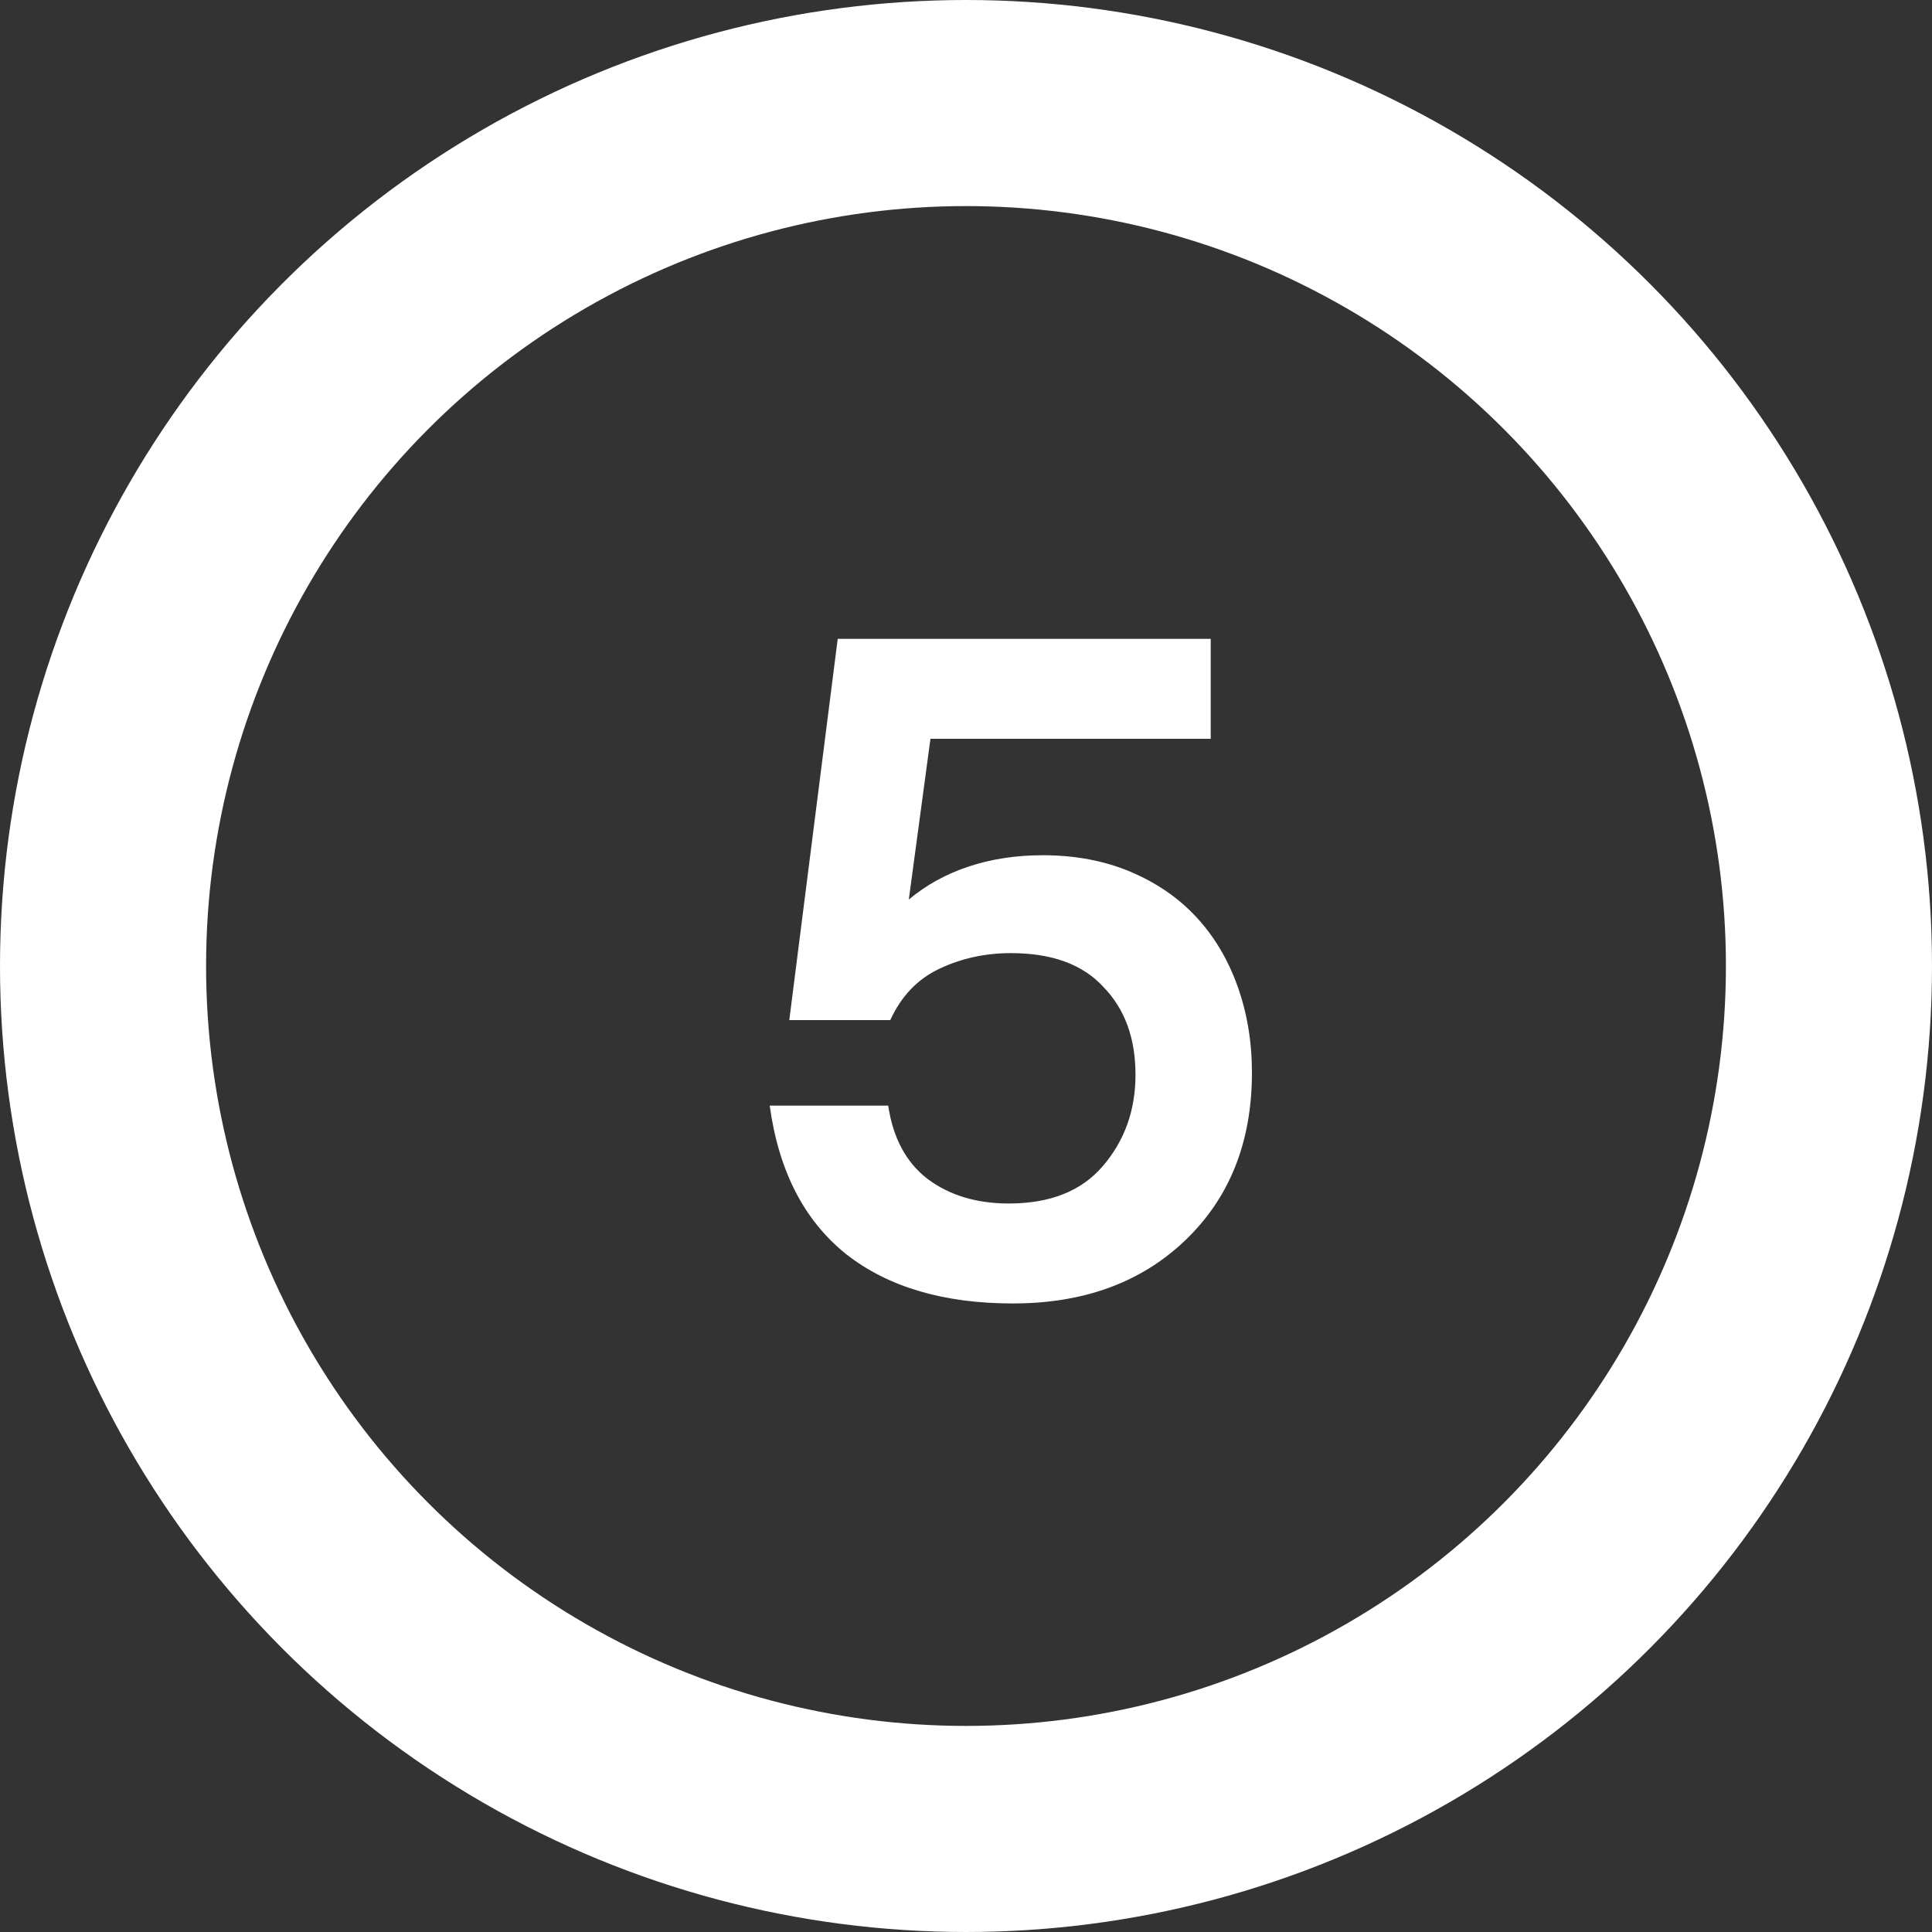
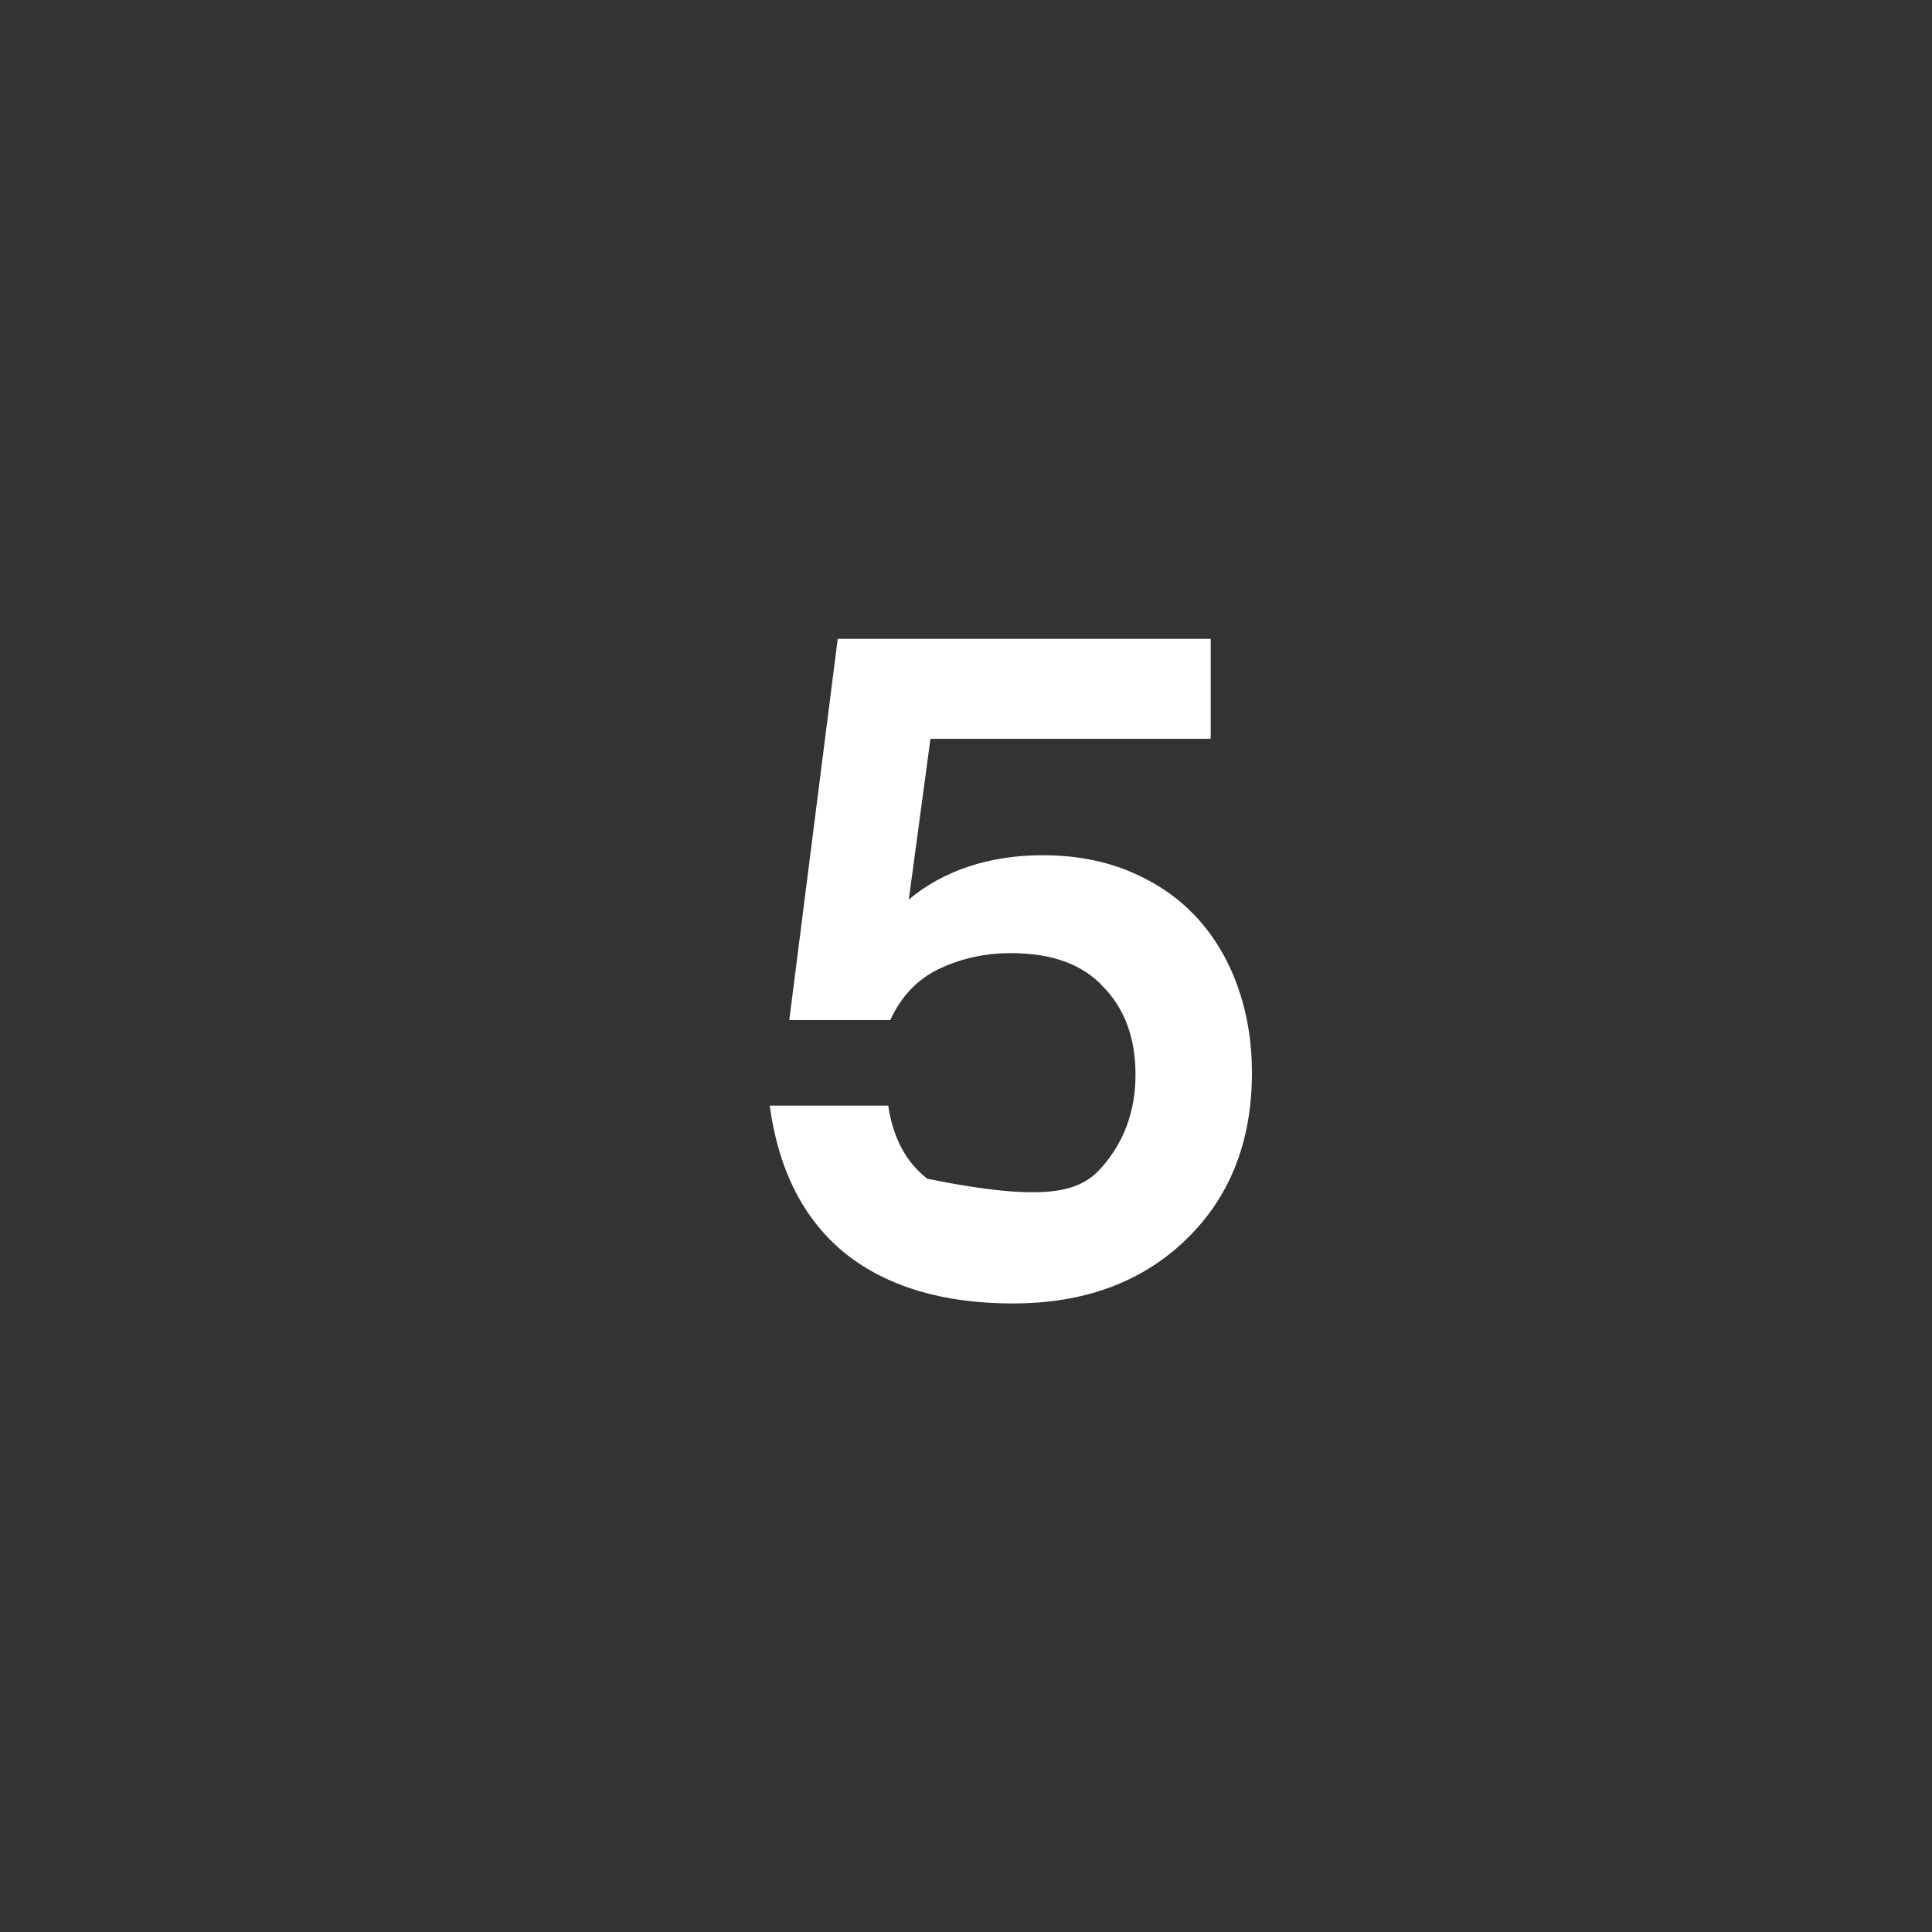
<svg xmlns="http://www.w3.org/2000/svg" width="75" height="75" viewBox="0 0 75 75" fill="none">
  <rect x="0" y="0" width="75" height="75" fill="#333333" stroke="none" />
-   <circle cx="37.5" cy="37.5" r="33.5" stroke="white" stroke-width="8" />
-   <path d="M30.64 39.6L32.52 24.8H47V28.68H36.12L35.28 34.92C35.947 34.36 36.72 33.933 37.6 33.64C38.48 33.347 39.44 33.2 40.48 33.2C41.733 33.2 42.867 33.413 43.88 33.84C44.893 34.267 45.747 34.853 46.44 35.6C47.133 36.347 47.667 37.24 48.04 38.28C48.413 39.32 48.6 40.44 48.6 41.64C48.6 44.333 47.733 46.507 46 48.16C44.293 49.787 42.067 50.6 39.32 50.6C36.627 50.6 34.467 49.96 32.84 48.68C31.213 47.373 30.227 45.453 29.88 42.92H34.48C34.667 44.173 35.173 45.12 36 45.76C36.853 46.4 37.907 46.72 39.16 46.72C40.76 46.72 41.973 46.24 42.8 45.28C43.653 44.293 44.08 43.107 44.08 41.72C44.08 40.307 43.667 39.173 42.84 38.32C42.04 37.44 40.84 37 39.24 37C38.253 37 37.333 37.2 36.48 37.6C35.627 38 34.987 38.667 34.56 39.6H30.64Z" fill="white" />
+   <path d="M30.64 39.6L32.52 24.8H47V28.68H36.12L35.28 34.92C35.947 34.36 36.72 33.933 37.6 33.64C38.48 33.347 39.44 33.2 40.48 33.2C41.733 33.2 42.867 33.413 43.88 33.84C44.893 34.267 45.747 34.853 46.44 35.6C47.133 36.347 47.667 37.24 48.04 38.28C48.413 39.32 48.6 40.44 48.6 41.64C48.6 44.333 47.733 46.507 46 48.16C44.293 49.787 42.067 50.6 39.32 50.6C36.627 50.6 34.467 49.96 32.84 48.68C31.213 47.373 30.227 45.453 29.88 42.92H34.48C34.667 44.173 35.173 45.12 36 45.76C40.76 46.72 41.973 46.24 42.8 45.28C43.653 44.293 44.08 43.107 44.08 41.72C44.08 40.307 43.667 39.173 42.84 38.32C42.04 37.44 40.84 37 39.24 37C38.253 37 37.333 37.2 36.48 37.6C35.627 38 34.987 38.667 34.56 39.6H30.64Z" fill="white" />
</svg>